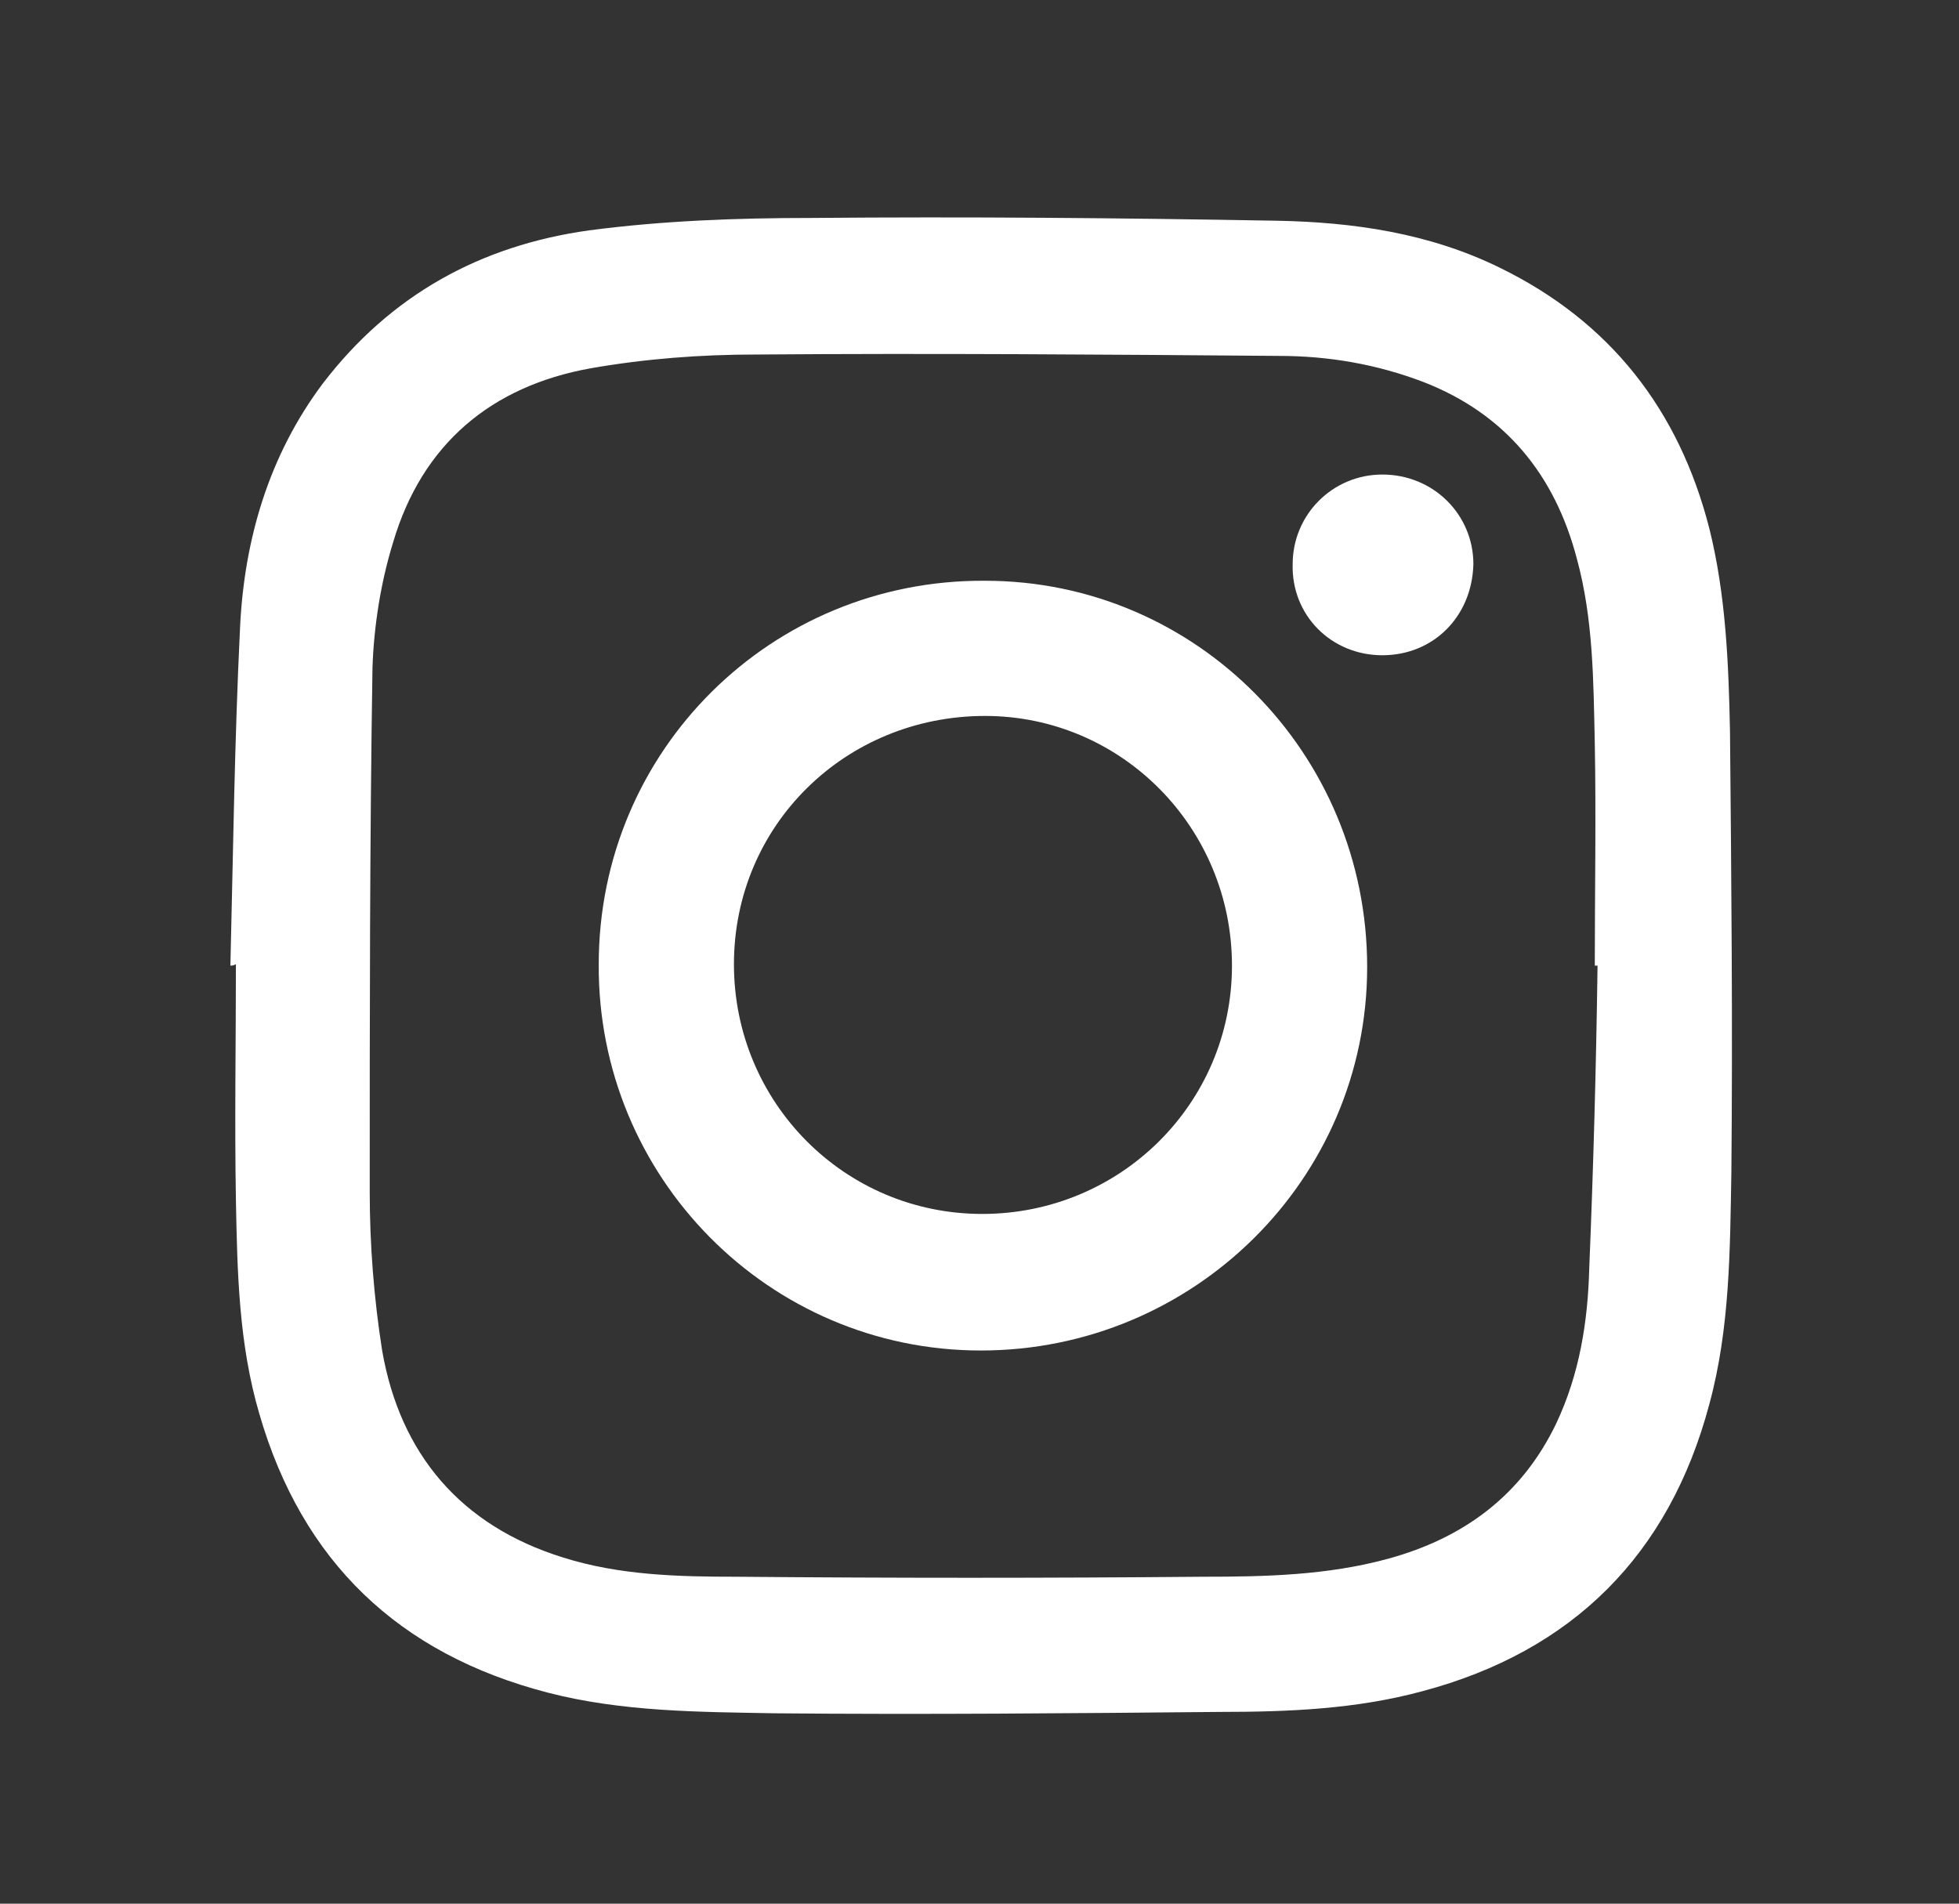
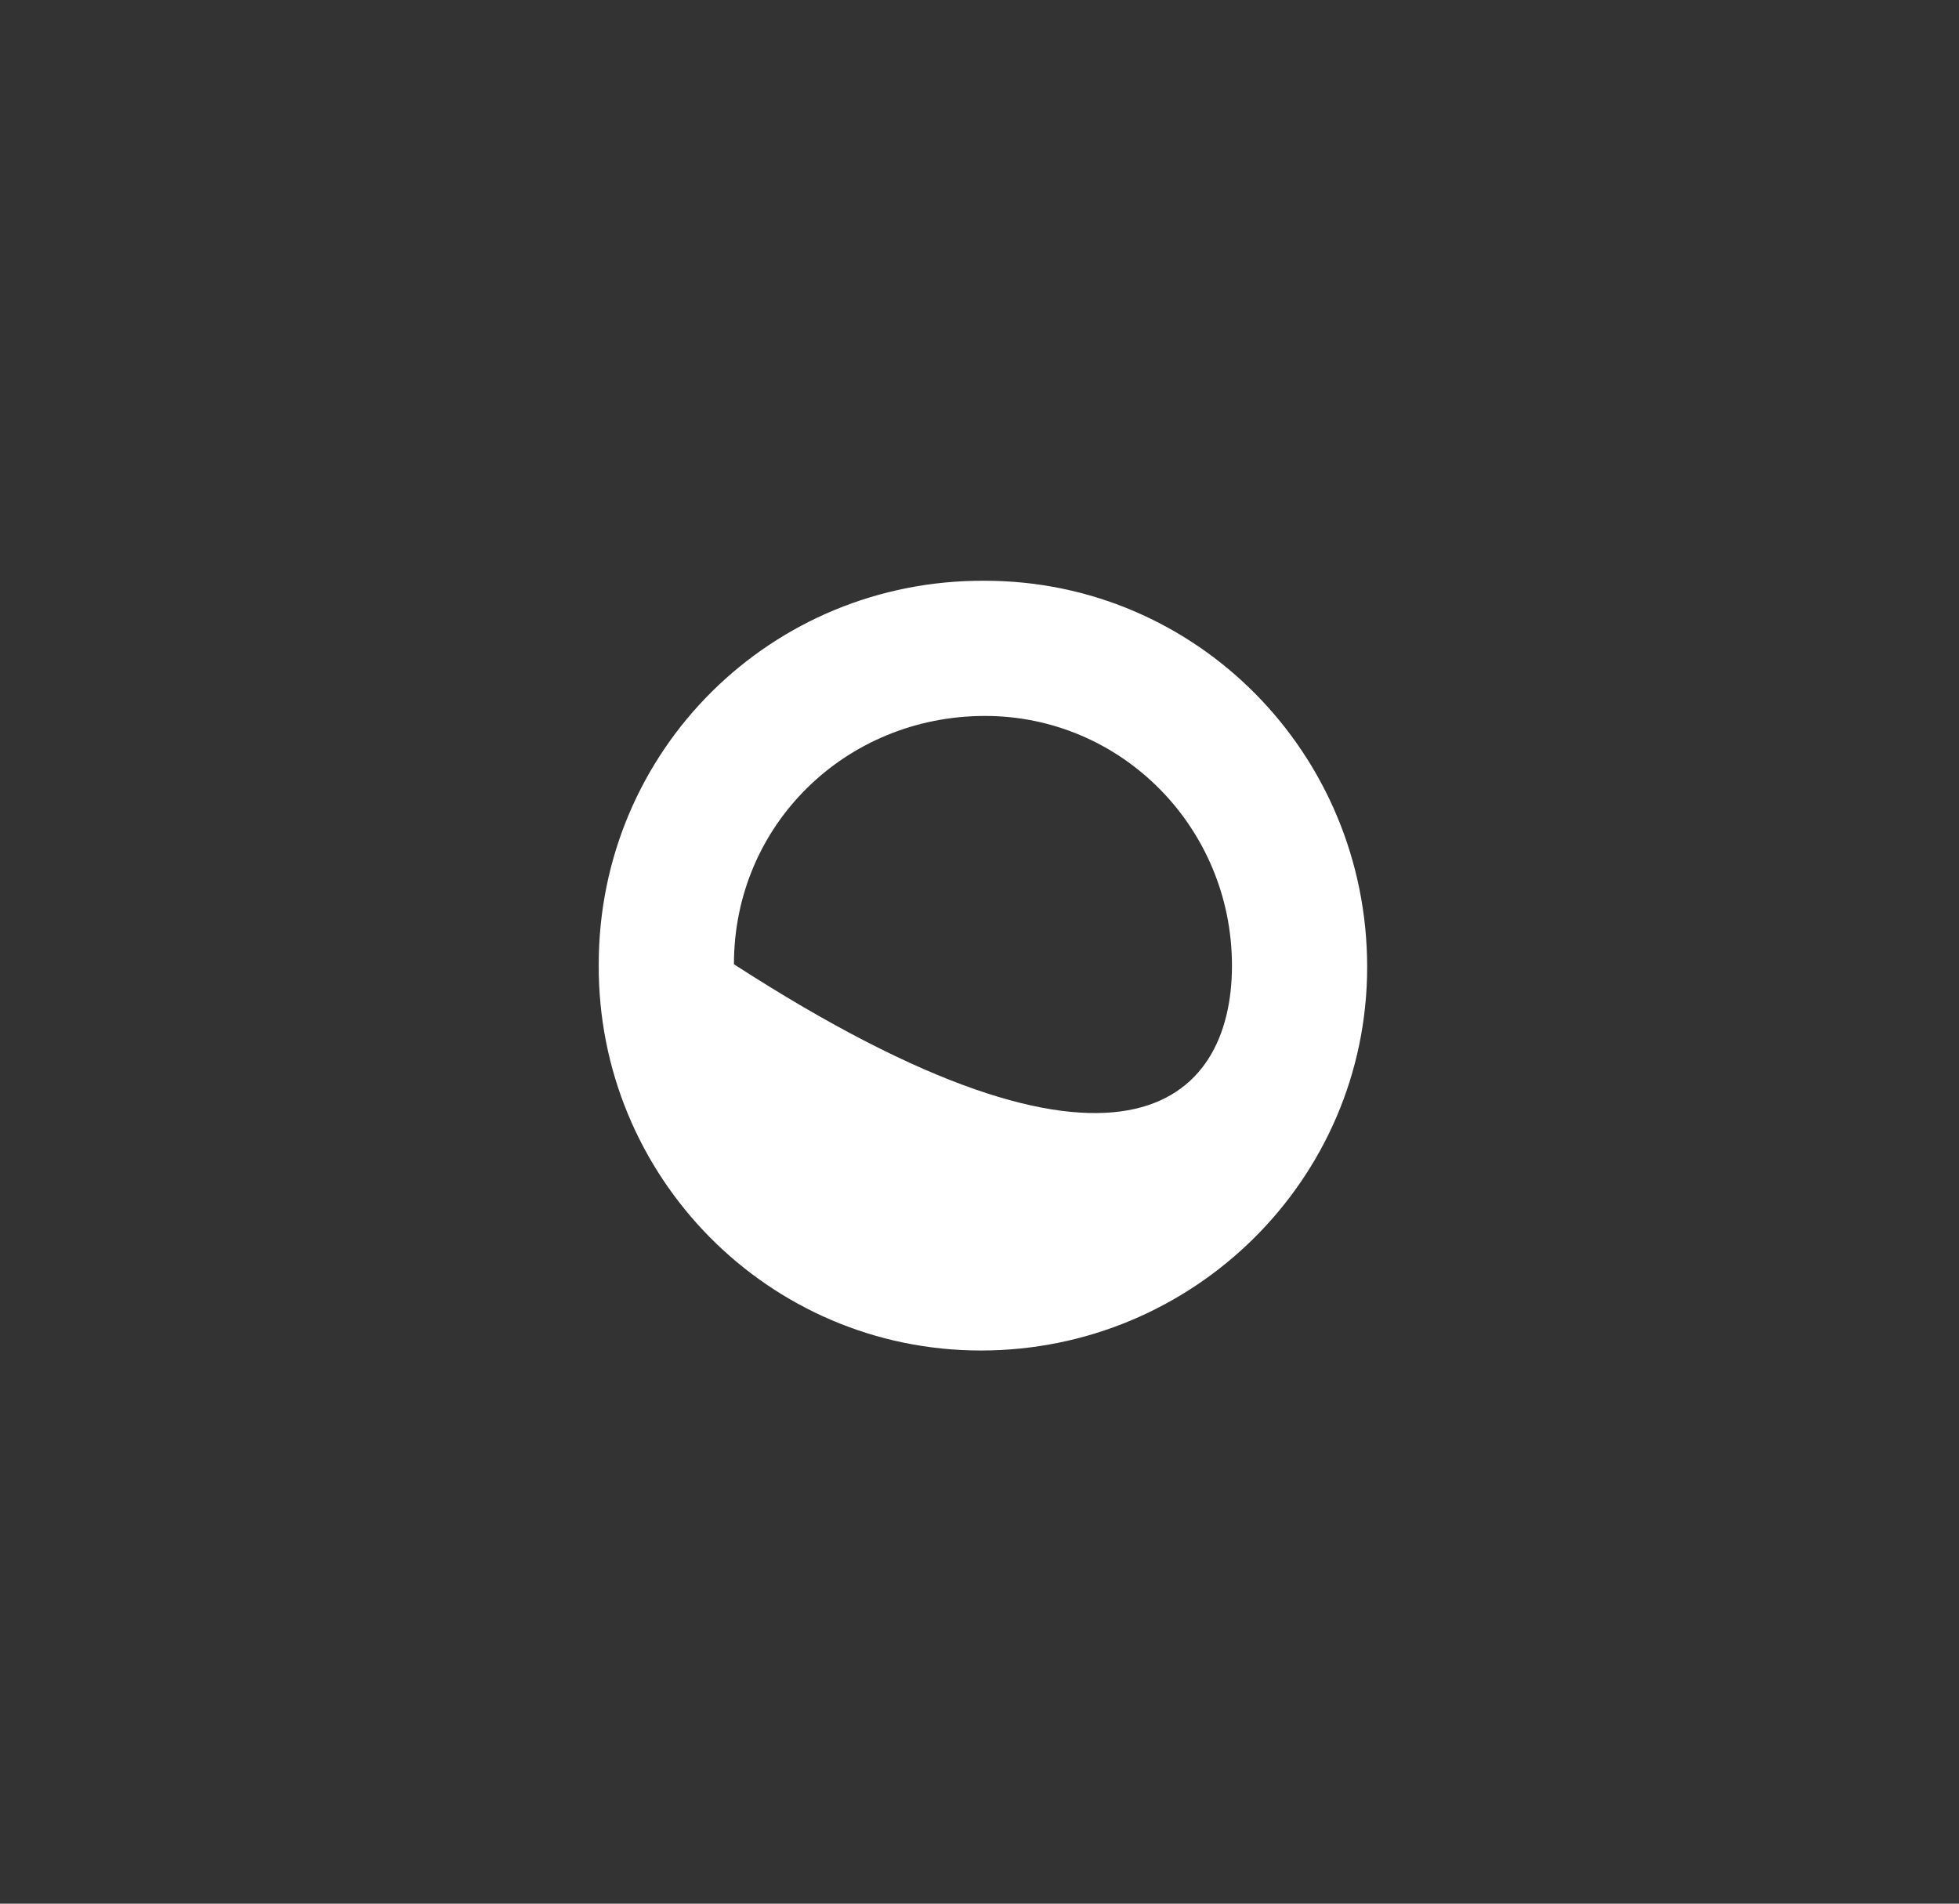
<svg xmlns="http://www.w3.org/2000/svg" version="1.1" id="Calque_1" x="0px" y="0px" viewBox="0 0 142 138" style="enable-background:new 0 0 142 138;" xml:space="preserve">
  <rect x="0" y="0" width="142" height="138" fill="#333333" stroke="none" />
  <style type="text/css">
	.st0{fill:#FFFFFF;}
</style>
  <g>
    <g>
-       <path class="st0" d="M16.7,70c0.2-8.2,0.3-16.3,0.7-24.5c0.3-6.4,2.1-12.5,6-17.7c4.9-6.4,11.4-10,19.3-11.1    c5.3-0.7,10.7-0.9,16.1-0.9c11.2-0.1,22.4,0,33.7,0.2c5.6,0.1,11.1,0.9,16.2,3.4c8,3.9,13,10.3,15.2,18.9    c1.2,4.8,1.4,9.8,1.5,14.7c0.1,10.7,0.2,21.3,0.1,32c-0.1,5.6-0.1,11.3-1.6,16.8c-2.9,10.9-9.9,17.9-20.8,20.8    c-4.8,1.3-9.7,1.5-14.7,1.5c-10.7,0.1-21.5,0.2-32.2,0.1c-5.5-0.1-11.1-0.1-16.5-1.5c-10.8-2.8-17.8-9.5-20.9-20.2    c-1.5-5.1-1.6-10.3-1.7-15.5c-0.1-5.7,0-11.4,0-17.1C16.9,70,16.8,70,16.7,70z M115.8,70c-0.1,0-0.2,0-0.2,0    c0-5.4,0.1-10.7,0-16.1c-0.1-4.5-0.1-9-1.3-13.4c-1.6-6.1-5.2-10.5-11.1-12.8c-3.4-1.3-6.9-1.9-10.5-1.9    c-12.6-0.1-25.2-0.2-37.9-0.1c-4,0-8,0.3-12,1c-7.2,1.3-12.2,5.5-14.3,12.6c-0.9,2.9-1.4,6.1-1.5,9.1c-0.2,12.7-0.2,25.3-0.2,38    c0,3.8,0.3,7.7,0.9,11.5c1.3,7.5,5.7,12.7,13.1,15c4.1,1.3,8.4,1.4,12.6,1.4c11.3,0.1,22.5,0.1,33.8,0c4.5,0,9-0.1,13.4-1.3    c5.5-1.5,9.7-4.6,12.2-9.8c1.7-3.6,2.3-7.4,2.4-11.3C115.5,84.6,115.7,77.3,115.8,70z" />
-       <path class="st0" d="M99.1,70.1c0,15.4-12.6,27.8-28,27.8c-15.4,0-27.8-12.6-27.7-28c0-15.5,12.5-27.9,28-27.8    C86.7,42.1,99.1,54.6,99.1,70.1z M89.3,70c0-10-8-18.1-17.9-18.1c-10.1,0-18.2,7.9-18.2,18c0,10,8,18.1,18,18.1    C81.2,88,89.3,80,89.3,70z" />
-       <path class="st0" d="M100.2,47.5c-3.7,0-6.6-2.9-6.5-6.6c0-3.6,2.9-6.5,6.5-6.5c3.7,0,6.6,2.9,6.6,6.5    C106.7,44.7,103.9,47.5,100.2,47.5z" />
+       <path class="st0" d="M99.1,70.1c0,15.4-12.6,27.8-28,27.8c-15.4,0-27.8-12.6-27.7-28c0-15.5,12.5-27.9,28-27.8    C86.7,42.1,99.1,54.6,99.1,70.1z M89.3,70c0-10-8-18.1-17.9-18.1c-10.1,0-18.2,7.9-18.2,18C81.2,88,89.3,80,89.3,70z" />
    </g>
  </g>
</svg>